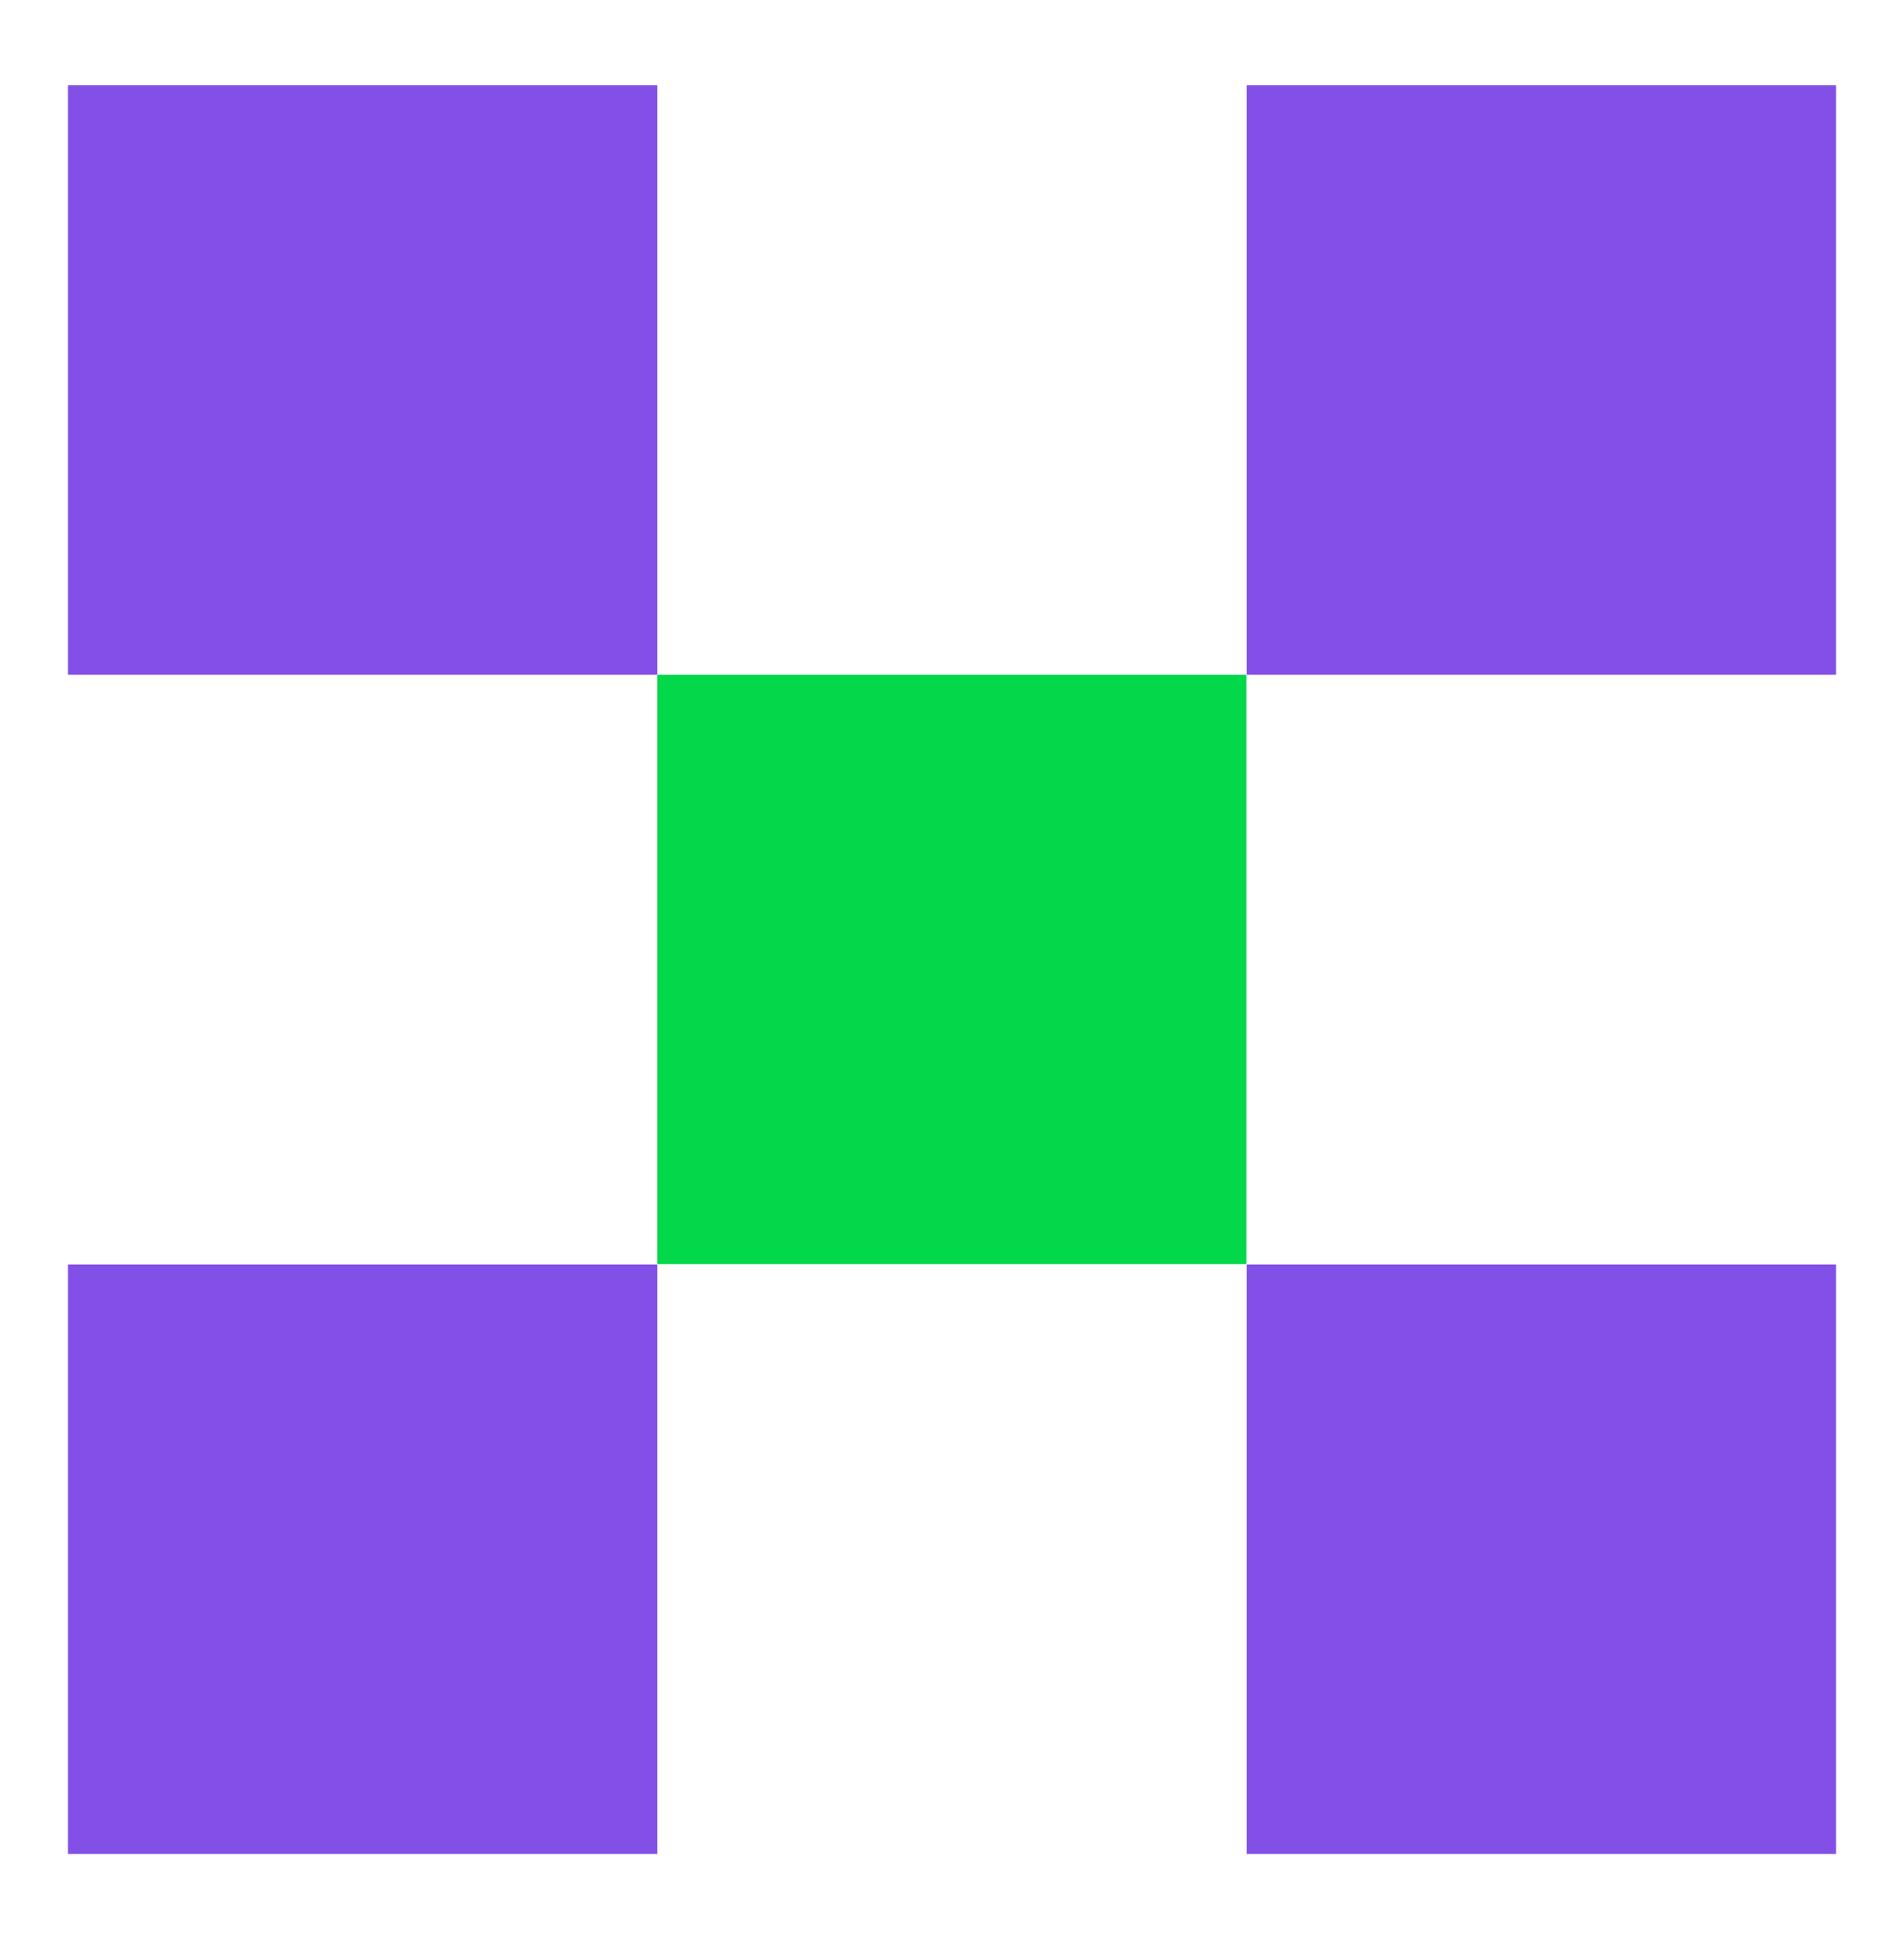
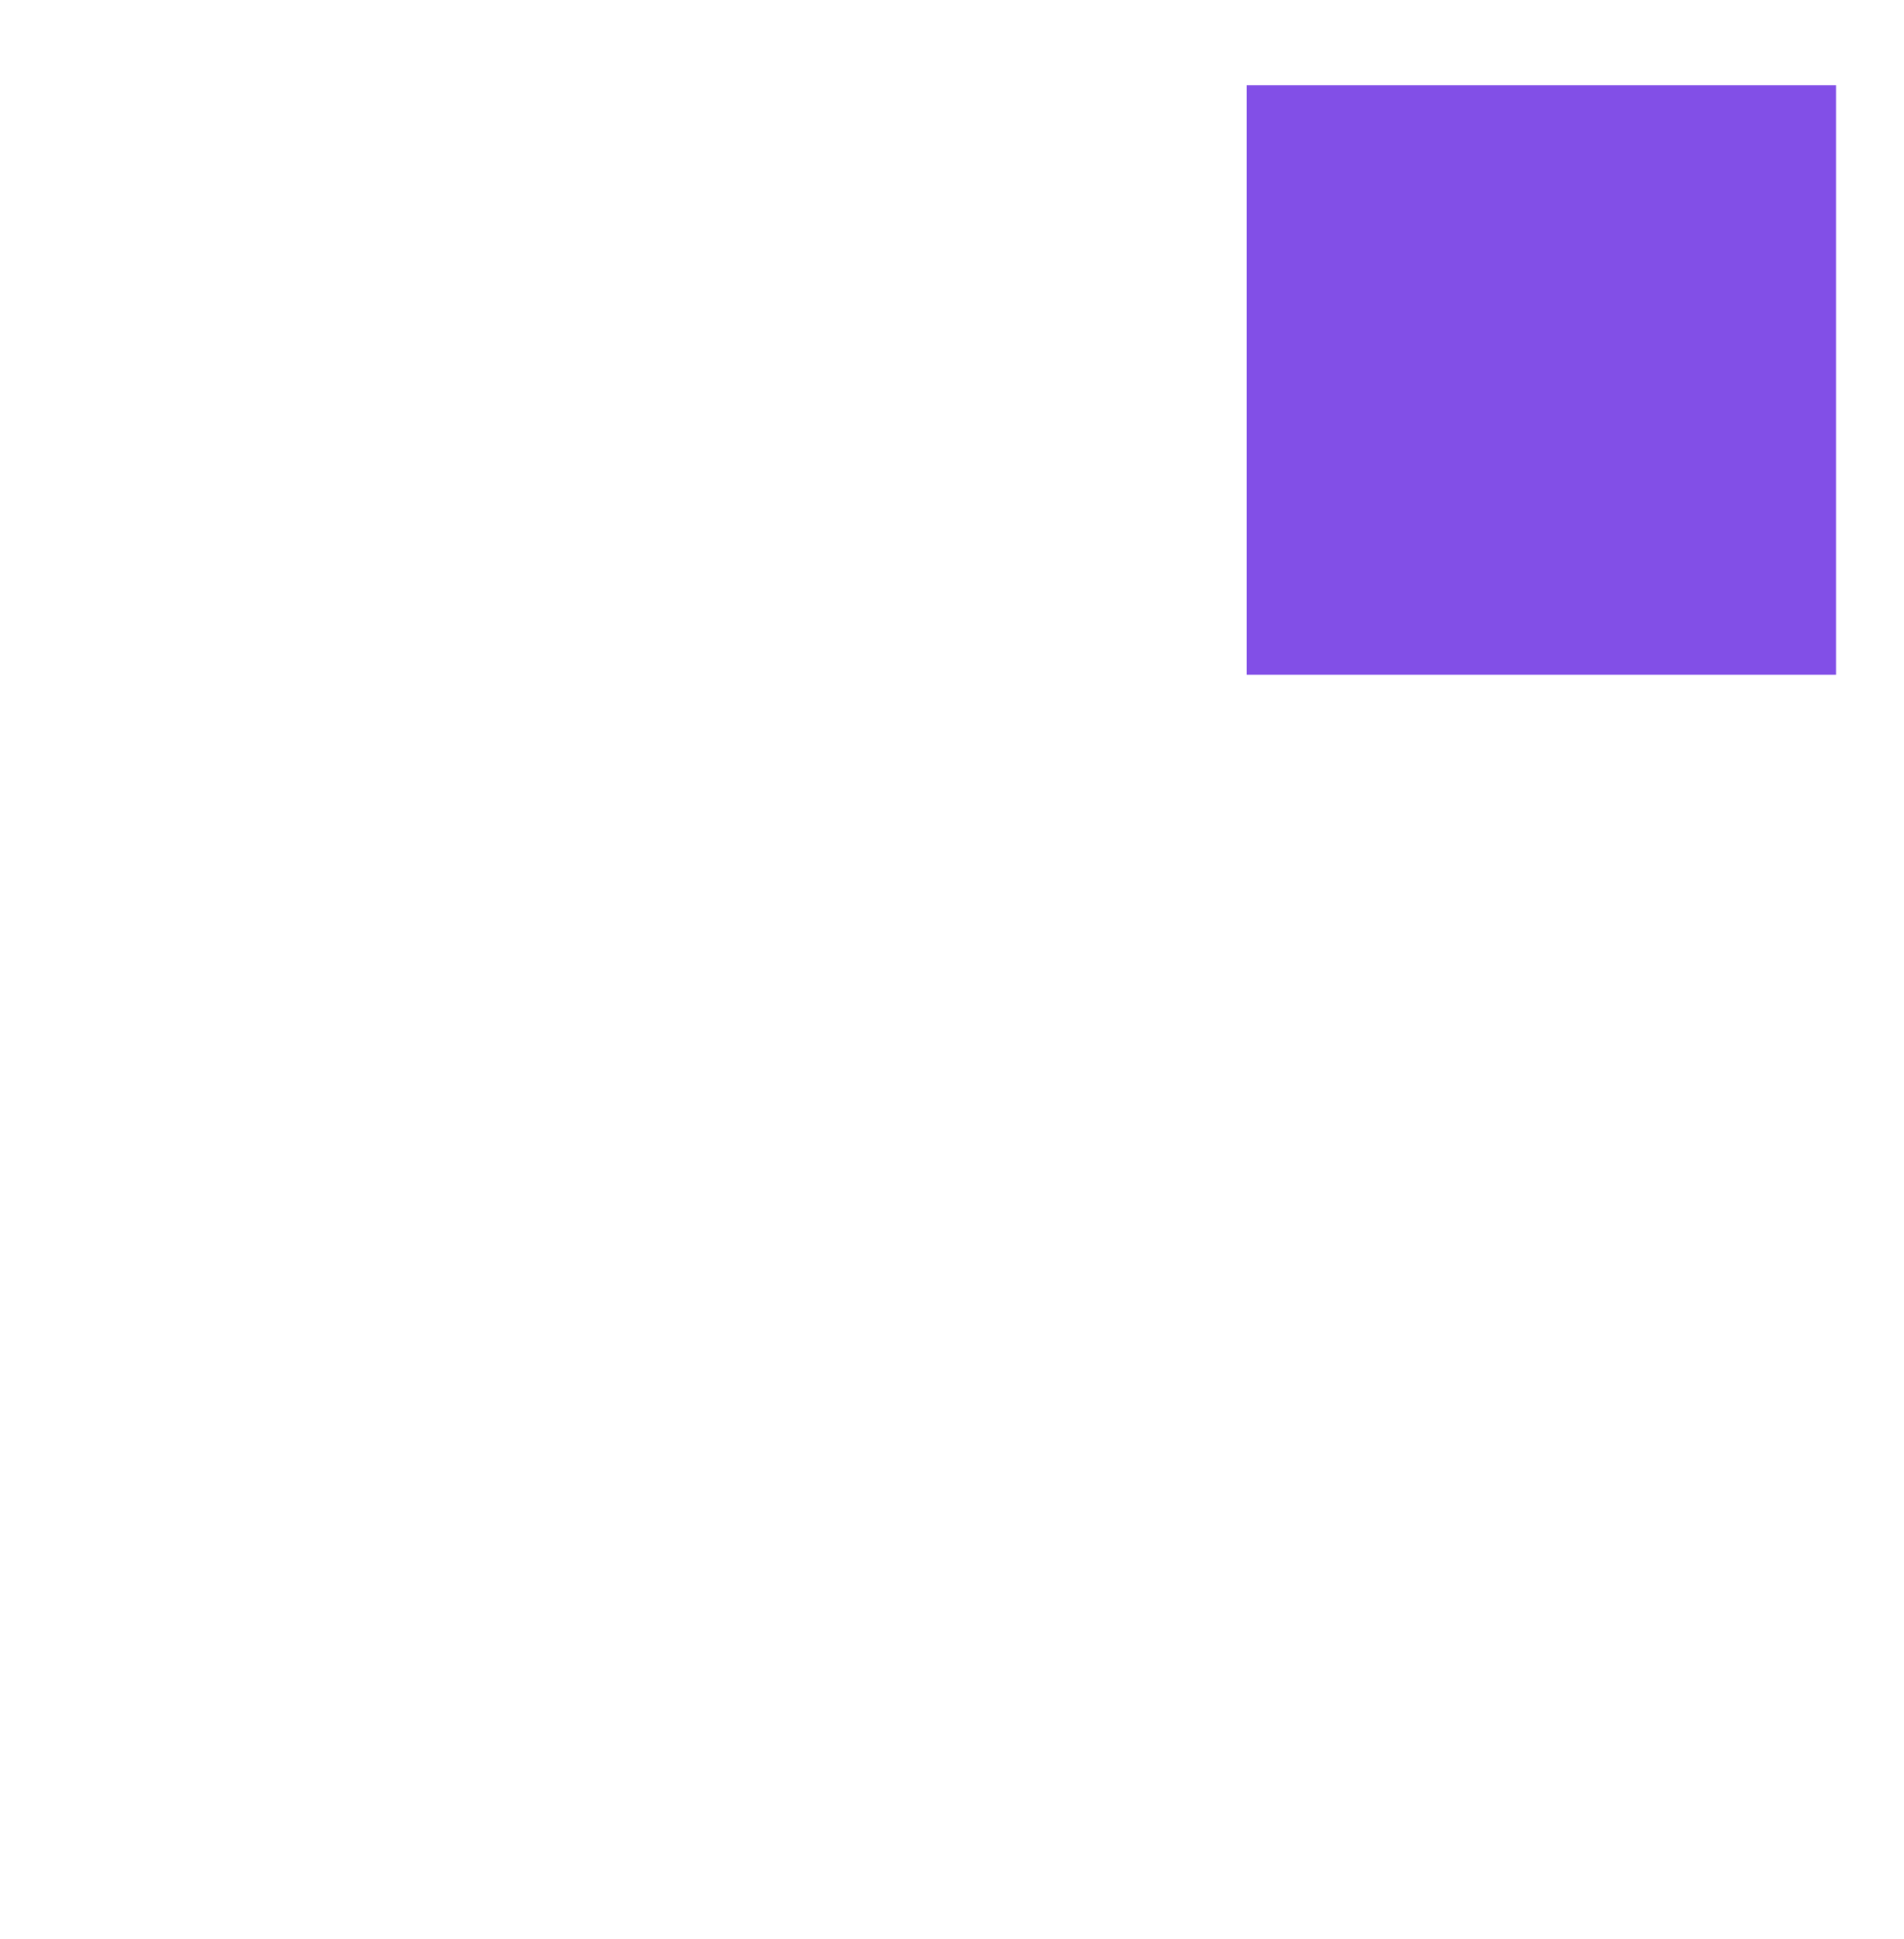
<svg xmlns="http://www.w3.org/2000/svg" width="56" height="57" viewBox="0 0 56 57" fill="none">
-   <path d="M19.33 2.507H2V19.837H19.33V2.507Z" fill="#824FE7" />
-   <path d="M36.66 19.837H19.33V37.167H36.66V19.837Z" fill="#03D74A" />
  <path d="M54 2.507H36.67V19.837H54V2.507Z" fill="#824FE7" />
-   <path d="M19.33 37.177H2V54.507H19.33V37.177Z" fill="#824FE7" />
-   <path d="M54 37.177H36.67V54.507H54V37.177Z" fill="#824FE7" />
+   <path d="M54 37.177H36.67H54V37.177Z" fill="#824FE7" />
</svg>